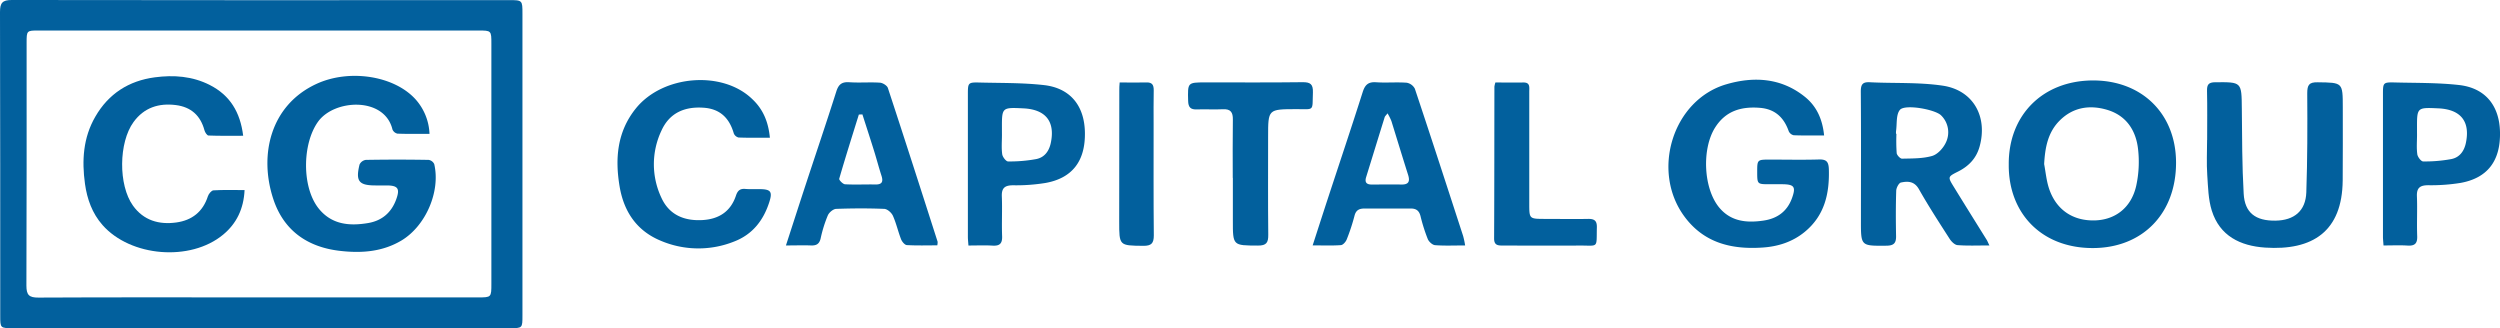
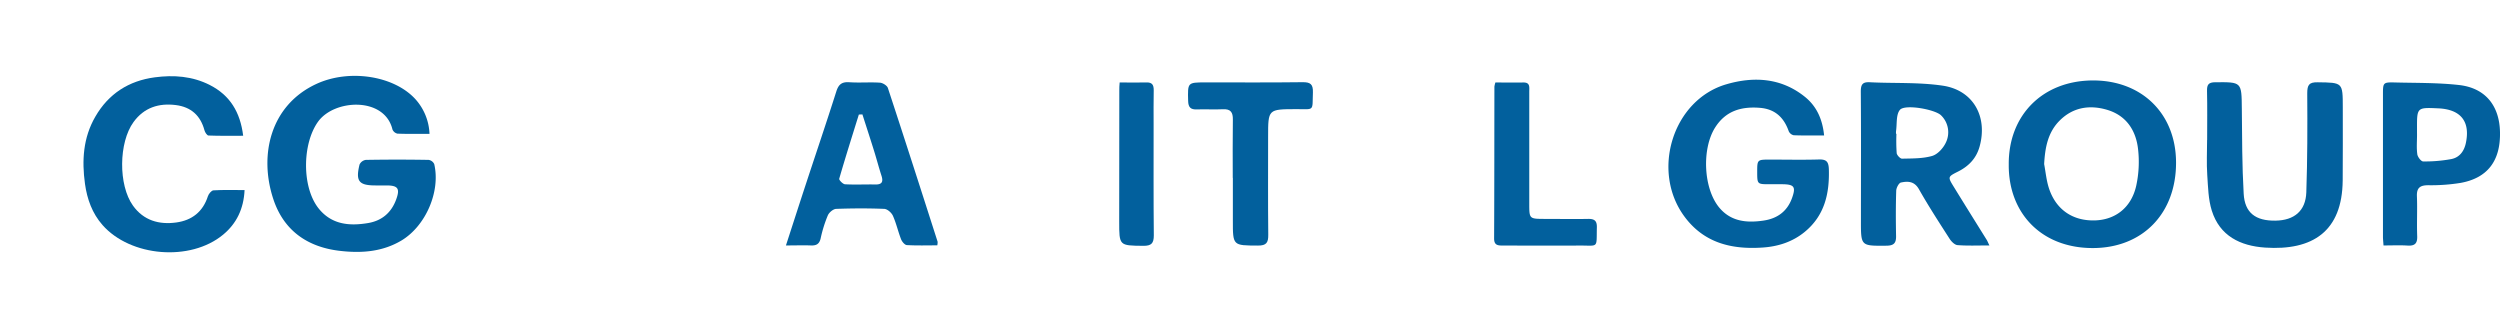
<svg xmlns="http://www.w3.org/2000/svg" id="Слой_1" data-name="Слой 1" viewBox="0 0 1351.04 177.36">
  <defs>
    <style>.cls-1{fill:#02609d;}</style>
  </defs>
-   <path class="cls-1" d="M-137.7-81.57h-134c-6.93,0-6.95,0-6.95-6.69,0-54.7,0-109.4-.13-164.1,0-5,1.28-6.57,6.42-6.56q134.24.19,268.49.06c7.43,0,7.43.06,7.43,7.36V-88.4c0,6.81,0,6.83-6.77,6.83ZM-139-98.2H-20.49c7.24,0,7.26,0,7.26-7.46q0-64.8,0-129.6c0-7.14,0-7.17-7.08-7.17H-257.82c-6.55,0-6.58,0-6.58,6.74,0,43.7.07,87.41-.11,131.11,0,5.06,1.42,6.51,6.49,6.48C-218.35-98.3-178.68-98.21-139-98.2Z" transform="translate(278.78 258.92)" />
  <path class="cls-1" d="M806.78-170.07c-.18-26.62,18.31-45.17,45.2-45.37,26.59-.19,45.06,17.84,45.21,44.12.16,27.7-18.05,46.52-45.18,46.45C824.26-124.93,806.53-143.91,806.78-170.07Zm19.13-.19c.79,4.21,1.19,8.54,2.44,12.61C832-145.93,841-139.58,853-139.8c11.25-.2,20-6.82,22.67-18.74a60.73,60.73,0,0,0,1-19.72c-1.13-10.27-6.44-18.32-16.89-21.36-9.34-2.71-18.24-1.35-25.43,5.8C827.88-187.39,826.4-179.11,825.91-170.26Z" transform="translate(278.78 258.92)" />
  <path class="cls-1" d="M707-185.73c-5.82,0-11.12.11-16.41-.1a3.83,3.83,0,0,1-2.71-2.18c-2.63-7.49-7.47-12-15.63-12.64-10-.79-18.44,1.61-24.16,10.66-7.32,11.59-6.33,33.24,2.43,43.48,6.36,7.43,14.92,8.12,23.83,6.78,7.29-1.09,12.64-4.89,15.25-12,2.24-6.16,1.34-7.53-5-7.63-2.33,0-4.66,0-7,0-6.73,0-6.73,0-6.76-6.53,0-6.76,0-6.78,6.91-6.79,8.83,0,17.67.21,26.49-.06,4.26-.13,5.22,1.47,5.33,5.48.35,13.12-2.39,24.87-13,33.62-6.69,5.51-14.65,8-23.08,8.51-16.59,1.07-31.47-2.51-42-16.81-18.15-24.6-6.27-63,22.7-71.44,14.9-4.35,29.8-3.49,42.62,6.94C702.93-201.41,706.1-194.58,707-185.73Z" transform="translate(278.78 258.92)" />
  <path class="cls-1" d="M796.33-126.28c-6.3,0-11.78.25-17.21-.17-1.54-.11-3.35-1.93-4.31-3.44-5.67-8.82-11.39-17.63-16.55-26.75-2.48-4.39-6-4.43-9.73-3.64-1.15.25-2.51,2.85-2.56,4.41-.26,8.16-.24,16.33-.08,24.48.07,3.79-1.15,5.21-5.17,5.25-13.83.12-13.83.28-13.82-13.32,0-23.33.12-46.65-.07-70,0-4,1.11-5.23,5-5,13.1.66,26.38-.08,39.28,1.84,16.51,2.45,24.38,16.75,19.93,32.86-1.77,6.41-5.89,10.66-11.65,13.56-5.58,2.81-5.65,2.84-2.28,8.3,5.84,9.5,11.77,19,17.64,28.42C795.21-128.8,795.49-128,796.33-126.28Zm-50.47-60.34h.22a95.75,95.75,0,0,0,.14,10.45c.13,1.13,1.9,3,2.88,3,5.44-.13,11.09,0,16.23-1.46,3-.86,6-4.16,7.41-7.13a12.74,12.74,0,0,0-2.51-14.8c-3.15-3.23-19.59-6.2-22.25-3-2.18,2.59-1.53,7.57-2.11,11.5A9.25,9.25,0,0,0,745.86-186.62Z" transform="translate(278.78 258.92)" />
  <path class="cls-1" d="M914-183.31c0-8.83.13-17.67-.07-26.49-.07-3.38.81-4.64,4.44-4.67,14.35-.11,14.23-.23,14.37,14.32.15,15.31.12,30.65,1,45.93.59,10.34,6.44,14.68,17.14,14.54,10.15-.13,16.36-5.24,16.71-15.3.61-17.81.63-35.65.5-53.47,0-4.5.9-6.1,5.67-6,13.52.19,13.53,0,13.54,13.55,0,13.17.06,26.33-.05,39.49-.24,27.57-16.28,38-41.95,36.29-13.35-.91-24.49-6.25-28.8-20-1.9-6.05-2-12.73-2.44-19.16s-.09-12.66-.09-19Z" transform="translate(278.78 258.92)" />
-   <path class="cls-1" d="M513-126.28c-6,0-11.15.25-16.26-.15-1.43-.12-3.34-1.87-3.94-3.33a92.89,92.89,0,0,1-3.91-12.36c-.74-2.94-2.35-4.13-5.29-4.11-8.32.06-16.65,0-25,0-2.81,0-4.62.85-5.39,3.95A106.62,106.62,0,0,1,449-129.51c-.5,1.28-2,3-3.15,3.06-4.76.34-9.55.14-15.25.14,2.91-9,5.54-17.17,8.22-25.34,6.28-19.14,12.7-38.23,18.79-57.42,1.26-4,3-5.69,7.31-5.39,5.47.37,11-.16,16.46.24a6.15,6.15,0,0,1,4.45,3.25c8.85,26.5,17.47,53.08,26.11,79.65A46.66,46.66,0,0,1,513-126.28Zm-41.92-71.39c-.83,1.09-1.39,1.53-1.56,2.09-3.36,10.76-6.65,21.55-10,32.33-.88,2.82.13,4.07,3,4.05,5.32,0,10.63-.09,15.94,0,4.08.1,4.84-1.7,3.7-5.29-3.06-9.64-6-19.34-9-29A29.8,29.8,0,0,0,471.08-197.67Z" transform="translate(278.78 258.92)" />
  <path class="cls-1" d="M227.74-126.33c-5.57,0-11,.18-16.46-.14-1.12-.07-2.6-1.84-3.1-3.14-1.63-4.17-2.59-8.63-4.42-12.7-.75-1.67-3-3.67-4.68-3.73-8.64-.36-17.31-.31-26,0-1.58.06-3.8,1.93-4.48,3.5a69.89,69.89,0,0,0-3.87,12.37c-.7,3.11-2.3,4-5.24,3.9-4.27-.16-8.55,0-13.54,0,3.78-11.63,7.28-22.53,10.86-33.4,5.45-16.6,11.08-33.14,16.36-49.8,1.22-3.85,3-5.29,7.09-5,5.47.37,11-.12,16.47.23,1.54.1,3.88,1.55,4.32,2.89,9.1,27.65,18,55.38,26.88,83.09A7.77,7.77,0,0,1,227.74-126.33Zm-40.46-70.76-1.92.07c-3.59,11.55-7.25,23.07-10.61,34.69-.2.69,2,2.94,3.13,3,5.48.3,11,0,16.48.11,3.67.05,4.22-1.64,3.22-4.75-1.44-4.44-2.62-9-4-13.41C191.52-184,189.38-190.52,187.28-197.09Z" transform="translate(278.78 258.92)" />
-   <path class="cls-1" d="M137.28-184.5c-6,0-11.5.11-16.94-.11a3.7,3.7,0,0,1-2.58-2.26c-2.39-8.23-7.37-13.19-16.22-13.83-10.34-.74-18.54,2.75-22.9,12.45a42.4,42.4,0,0,0,.06,36.31c4.24,9.2,12.37,12.53,22.26,11.94,8.89-.54,15.17-4.71,18-13.26.91-2.7,2.24-3.78,5-3.56s5.33.07,8,.11c5.76.09,6.82,1.35,5,7-3.15,9.82-9,17.43-18.9,21.27a51.94,51.94,0,0,1-39.93-.45c-12.68-5.29-19.65-15.46-22-28.88-2.64-15.35-1.44-30,8.78-42.63,14.67-18.08,46.84-20.53,62.88-4.93C133.47-200,136.44-193.27,137.28-184.5Z" transform="translate(278.78 258.92)" />
-   <path class="cls-1" d="M244.58-126.24c-.13-2-.3-3.3-.3-4.6q0-38.52,0-77c0-6.48.06-6.64,6.69-6.47,11.46.29,23,.09,34.36,1.37,14.26,1.59,21.92,11.11,22.19,25.56.29,15.43-6.75,24.74-21.33,27.34a98.91,98.91,0,0,1-17.38,1.25c-4.44,0-6.37,1.33-6.18,6,.29,7.16-.12,14.35.15,21.51.15,4-1.32,5.34-5.2,5.1C253.43-126.44,249.27-126.24,244.58-126.24ZM262.69-186c0,3.49-.33,7,.15,10.45.2,1.47,2.06,3.88,3.16,3.88a79.45,79.45,0,0,0,15.25-1.29c4.39-.88,6.89-4.21,7.84-8.72,2.43-11.55-2.74-18.11-14.83-18.68-11.61-.55-11.61-.55-11.58,10.87C262.68-188.29,262.68-187.12,262.69-186Z" transform="translate(278.78 258.92)" />
  <path class="cls-1" d="M387.42-162.74c0-10.51-.11-21,.06-31.51.07-4-1.2-5.86-5.44-5.63-4.65.24-9.33-.08-14,.09-3.4.13-4.65-1.13-4.73-4.61-.24-9.95-.38-9.95,9.26-10,17.49,0,35,.13,52.48-.1,4.32-.06,5.84,1.05,5.69,5.56-.35,10.38,1,9-9.11,9-15.1.06-15.1,0-15.1,14.9,0,17.67-.11,35.34.08,53,.05,4.22-1,5.85-5.53,5.83-13.63-.06-13.62.13-13.6-13.62q0-11.5,0-23Z" transform="translate(278.78 258.92)" />
  <path class="cls-1" d="M529.36-214.34c5.19,0,10.16.05,15.13,0,3.76-.06,3.17,2.65,3.17,4.89q0,30.25,0,60.52c0,8.27,0,8.28,8.27,8.31,7.83,0,15.67.14,23.5,0,3.34-.07,4.84.92,4.76,4.52-.28,11.73,1.19,9.79-9.77,9.88-13.67.11-27.33,0-41,0-2.74,0-4.78-.12-4.76-3.88.14-27.34.11-54.68.16-82A13,13,0,0,1,529.36-214.34Z" transform="translate(278.78 258.92)" />
  <path class="cls-1" d="M326.3-214.36c5.15,0,9.79.13,14.41,0,3.15-.12,4,1.29,4,4.18-.12,6.15-.07,12.32-.06,18.48,0,20-.09,40,.11,59.94,0,4.36-1.32,5.73-5.71,5.69-13-.14-13,0-13-13.15q0-35.46.06-70.93C326.05-211.34,326.18-212.49,326.3-214.36Z" transform="translate(278.78 258.92)" />
  <path class="cls-1" d="M-46.67-186.59c-6.15,0-11.76.12-17.35-.11A3.81,3.81,0,0,1-66.7-189c-4.28-17.7-31.38-16.41-40.19-4.17-8.63,12-8.87,35.73.5,47.14,7,8.52,16.46,9.32,26.42,7.67,7.51-1.24,12.67-5.58,15.3-12.79,2.13-5.85,1-7.54-5.19-7.56h-6c-9,0-10.82-2.29-8.62-11.28a4.47,4.47,0,0,1,3.37-2.52q17-.3,34,0a4,4,0,0,1,3,2.28c3.46,14.79-4.58,33.33-17.61,41.22C-72.08-122.81-83.44-122-95-123.34c-17.62-2-30.48-11-36.08-28-7.86-23.81-1.57-50.7,23.24-62.2C-90-221.83-65.47-218-54-205A29.66,29.66,0,0,1-46.67-186.59Z" transform="translate(278.78 258.92)" />
  <path class="cls-1" d="M-146.61-156.2c-.47,10.22-4.4,18.13-11.57,24.08-17.7,14.7-50.06,12-65.21-5.2-5.56-6.32-8.31-14-9.46-22.22-1.75-12.65-1-25,5.59-36.34,7.16-12.44,18.15-19.39,32.13-21.25,10.18-1.36,20.34-.65,29.77,4.17,10.81,5.52,16.4,14.54,18,27.41-6.61,0-12.67.11-18.73-.13-.78,0-1.9-1.71-2.19-2.81-2.13-8-7.29-12.6-15.41-13.64-9.25-1.18-17.22,1.33-22.91,9.15-8.05,11-8.3,34.06-.31,45.2,5.74,8,14.06,10.39,23.43,9.09,8.44-1.17,14.34-5.76,17.05-14.16.42-1.3,1.91-3.13,3-3.2C-158-156.38-152.51-156.2-146.61-156.2Z" transform="translate(278.78 258.92)" />
  <path class="cls-1" d="M1009.31-126.27c-.13-2-.29-3.3-.3-4.6q0-38.52,0-77c0-6.49.06-6.64,6.69-6.48,11.47.29,23,.1,34.37,1.37,14.25,1.59,21.92,11.11,22.19,25.57.29,15.43-6.76,24.73-21.34,27.34a99.83,99.83,0,0,1-17.37,1.25c-4.45,0-6.38,1.33-6.19,6,.29,7.15-.12,14.34.15,21.5.15,4-1.32,5.35-5.2,5.11C1018.16-126.47,1014-126.27,1009.31-126.27ZM1027.42-186c0,3.49-.32,7,.15,10.45.21,1.48,2.06,3.88,3.16,3.88a79.39,79.39,0,0,0,15.25-1.29c4.39-.88,6.9-4.21,7.84-8.72,2.43-11.55-2.73-18.11-14.82-18.68-11.62-.54-11.62-.54-11.59,10.87C1027.41-188.31,1027.41-187.15,1027.42-186Z" transform="translate(278.78 258.92)" />
</svg>